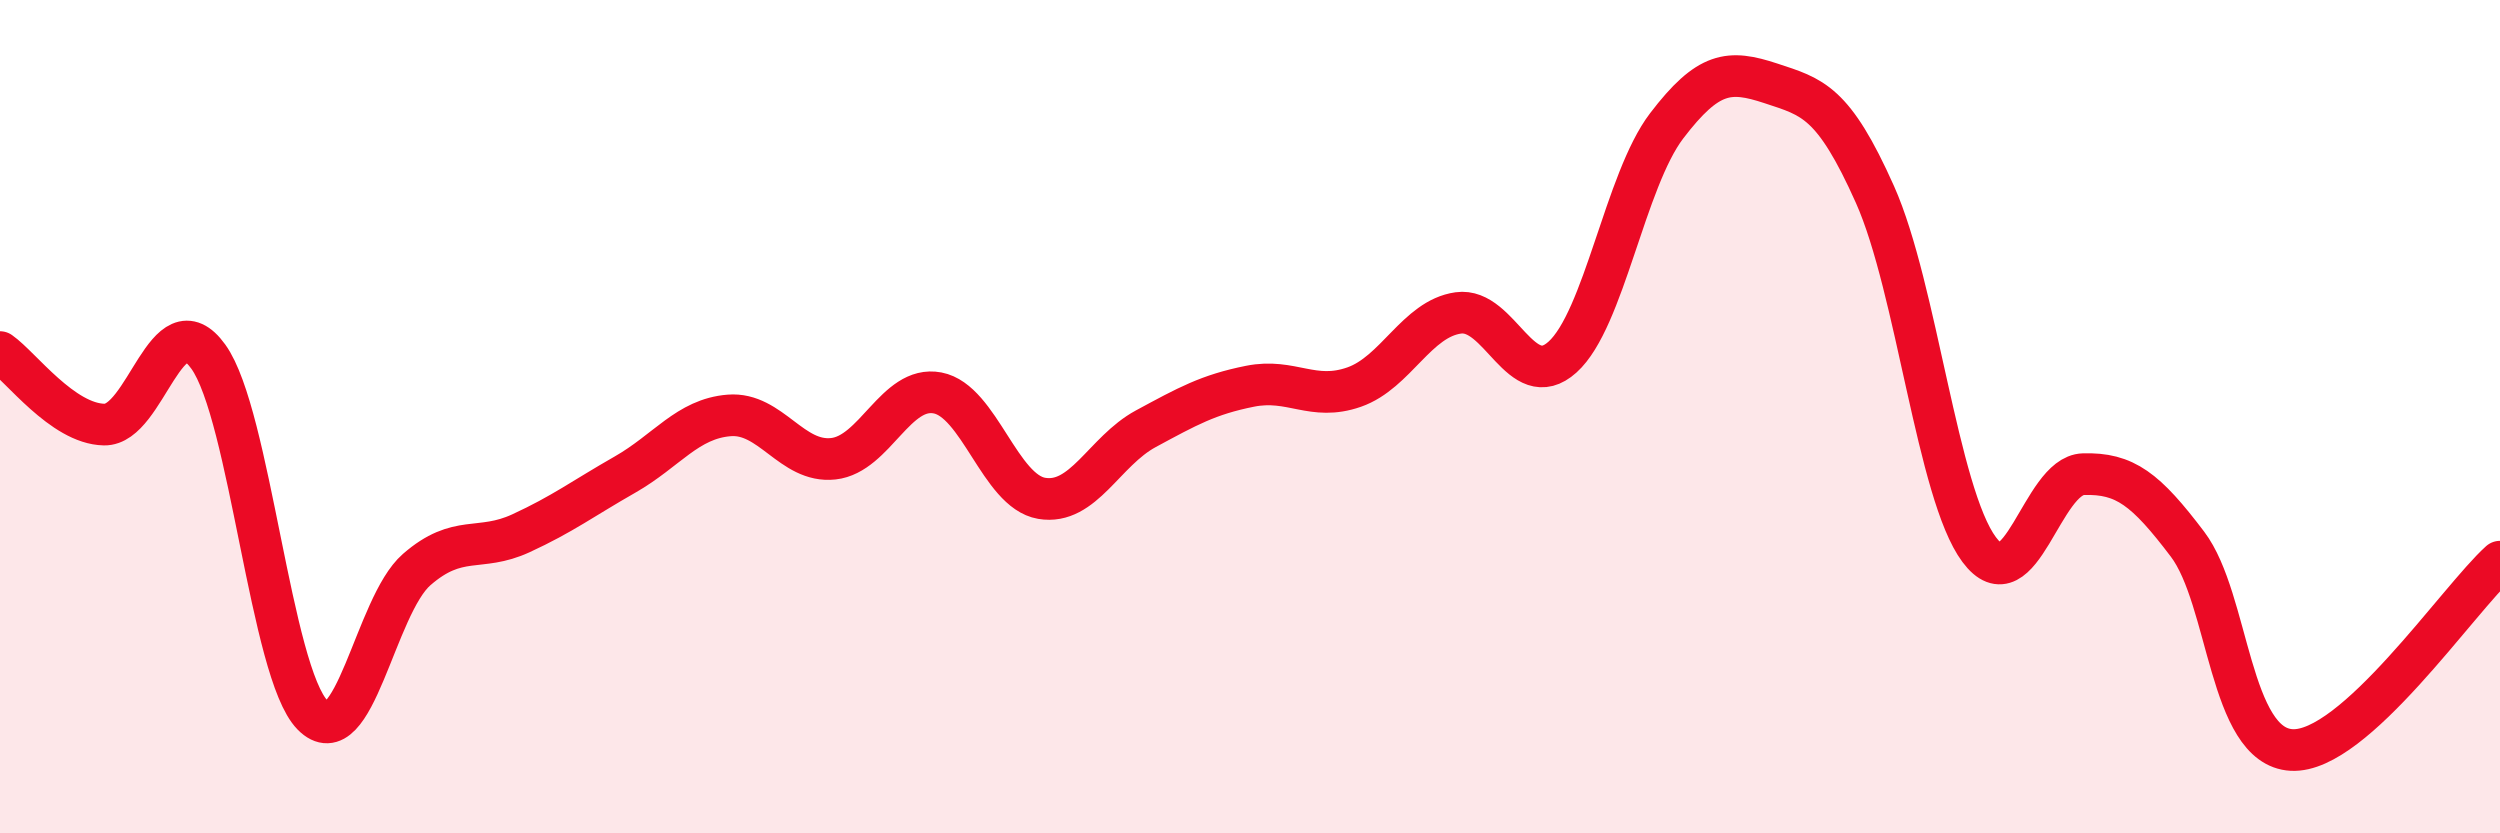
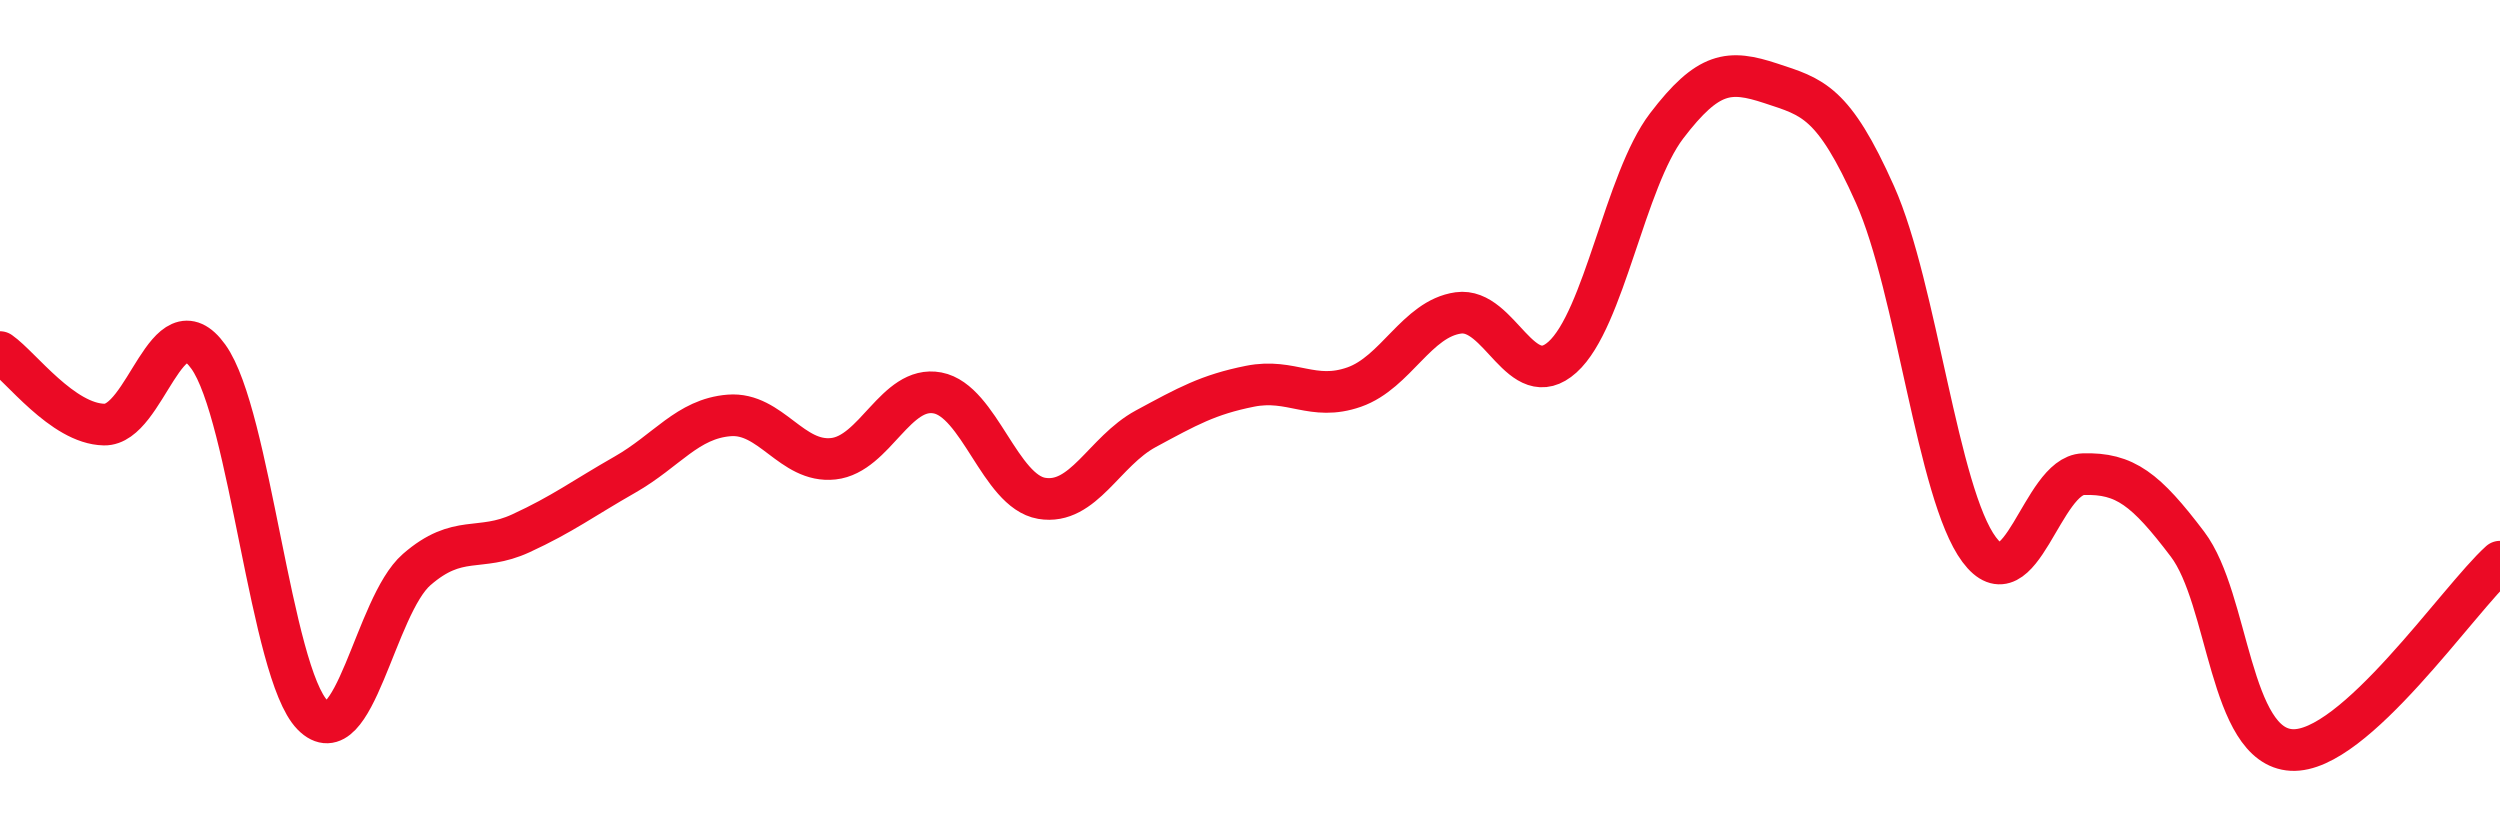
<svg xmlns="http://www.w3.org/2000/svg" width="60" height="20" viewBox="0 0 60 20">
-   <path d="M 0,8.45 C 0.5,8.8 1.5,10.17 2.5,10.19 C 3.5,10.21 4,7.17 5,8.56 C 6,9.95 6.5,16.14 7.5,17.16 C 8.5,18.18 9,14.54 10,13.67 C 11,12.8 11.5,13.26 12.5,12.8 C 13.5,12.34 14,11.96 15,11.39 C 16,10.82 16.5,10.05 17.5,9.97 C 18.5,9.89 19,11.12 20,11.01 C 21,10.9 21.5,9.24 22.5,9.43 C 23.5,9.62 24,11.79 25,11.96 C 26,12.13 26.5,10.83 27.5,10.29 C 28.5,9.75 29,9.47 30,9.27 C 31,9.07 31.5,9.64 32.5,9.29 C 33.5,8.94 34,7.65 35,7.51 C 36,7.37 36.5,9.47 37.5,8.57 C 38.5,7.67 39,4.33 40,3.02 C 41,1.71 41.5,1.67 42.5,2 C 43.5,2.33 44,2.43 45,4.67 C 46,6.91 46.5,11.85 47.5,13.19 C 48.5,14.53 49,11.41 50,11.38 C 51,11.35 51.5,11.74 52.5,13.06 C 53.5,14.38 53.5,17.92 55,18 C 56.5,18.08 59,14.38 60,13.48L60 20L0 20Z" fill="#EB0A25" opacity="0.1" stroke-linecap="round" stroke-linejoin="round" />
  <path d="M 0,8.45 C 0.5,8.8 1.5,10.17 2.5,10.19 C 3.5,10.21 4,7.17 5,8.56 C 6,9.95 6.5,16.14 7.5,17.16 C 8.5,18.18 9,14.54 10,13.67 C 11,12.8 11.5,13.26 12.5,12.8 C 13.5,12.34 14,11.96 15,11.39 C 16,10.82 16.5,10.05 17.5,9.97 C 18.5,9.89 19,11.12 20,11.01 C 21,10.9 21.5,9.24 22.5,9.43 C 23.5,9.62 24,11.79 25,11.96 C 26,12.13 26.5,10.83 27.5,10.29 C 28.5,9.75 29,9.47 30,9.27 C 31,9.07 31.5,9.64 32.5,9.29 C 33.5,8.94 34,7.65 35,7.51 C 36,7.37 36.5,9.47 37.5,8.57 C 38.5,7.67 39,4.33 40,3.02 C 41,1.71 41.5,1.67 42.5,2 C 43.5,2.33 44,2.43 45,4.67 C 46,6.91 46.5,11.85 47.5,13.19 C 48.5,14.53 49,11.41 50,11.38 C 51,11.35 51.5,11.74 52.5,13.06 C 53.5,14.38 53.5,17.92 55,18 C 56.5,18.08 59,14.38 60,13.48" stroke="#EB0A25" stroke-width="1" fill="none" stroke-linecap="round" stroke-linejoin="round" />
</svg>